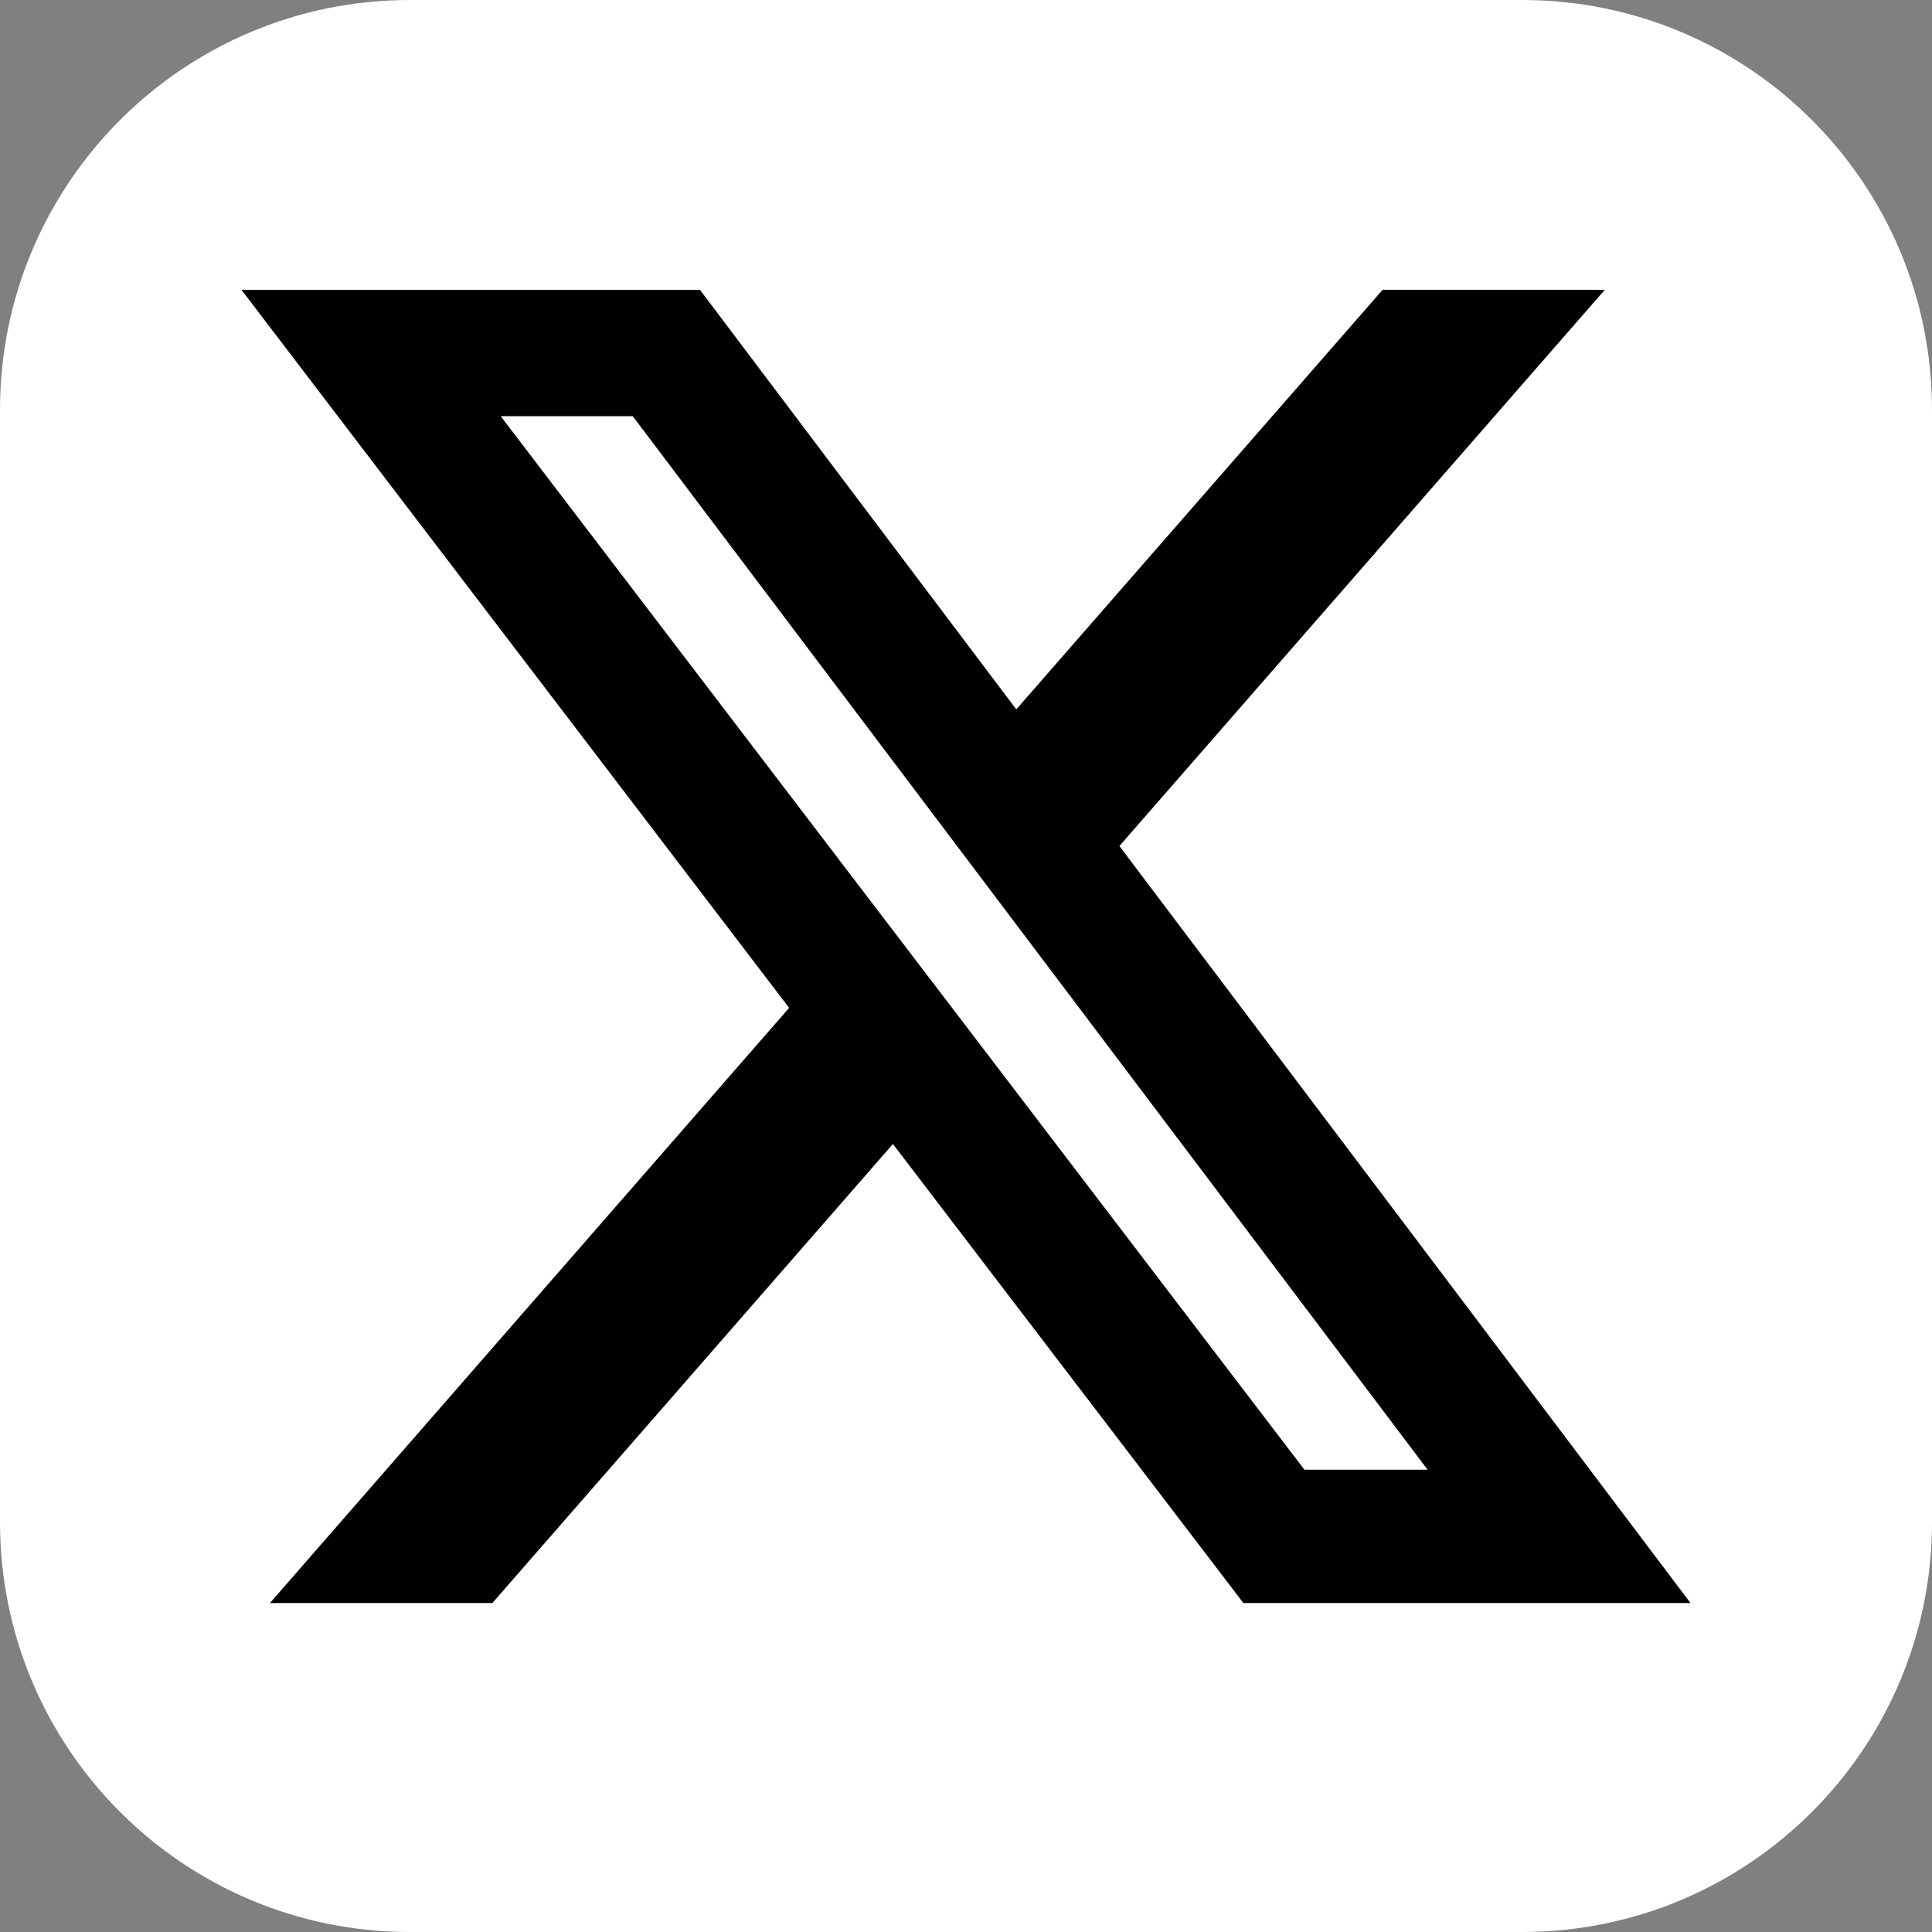
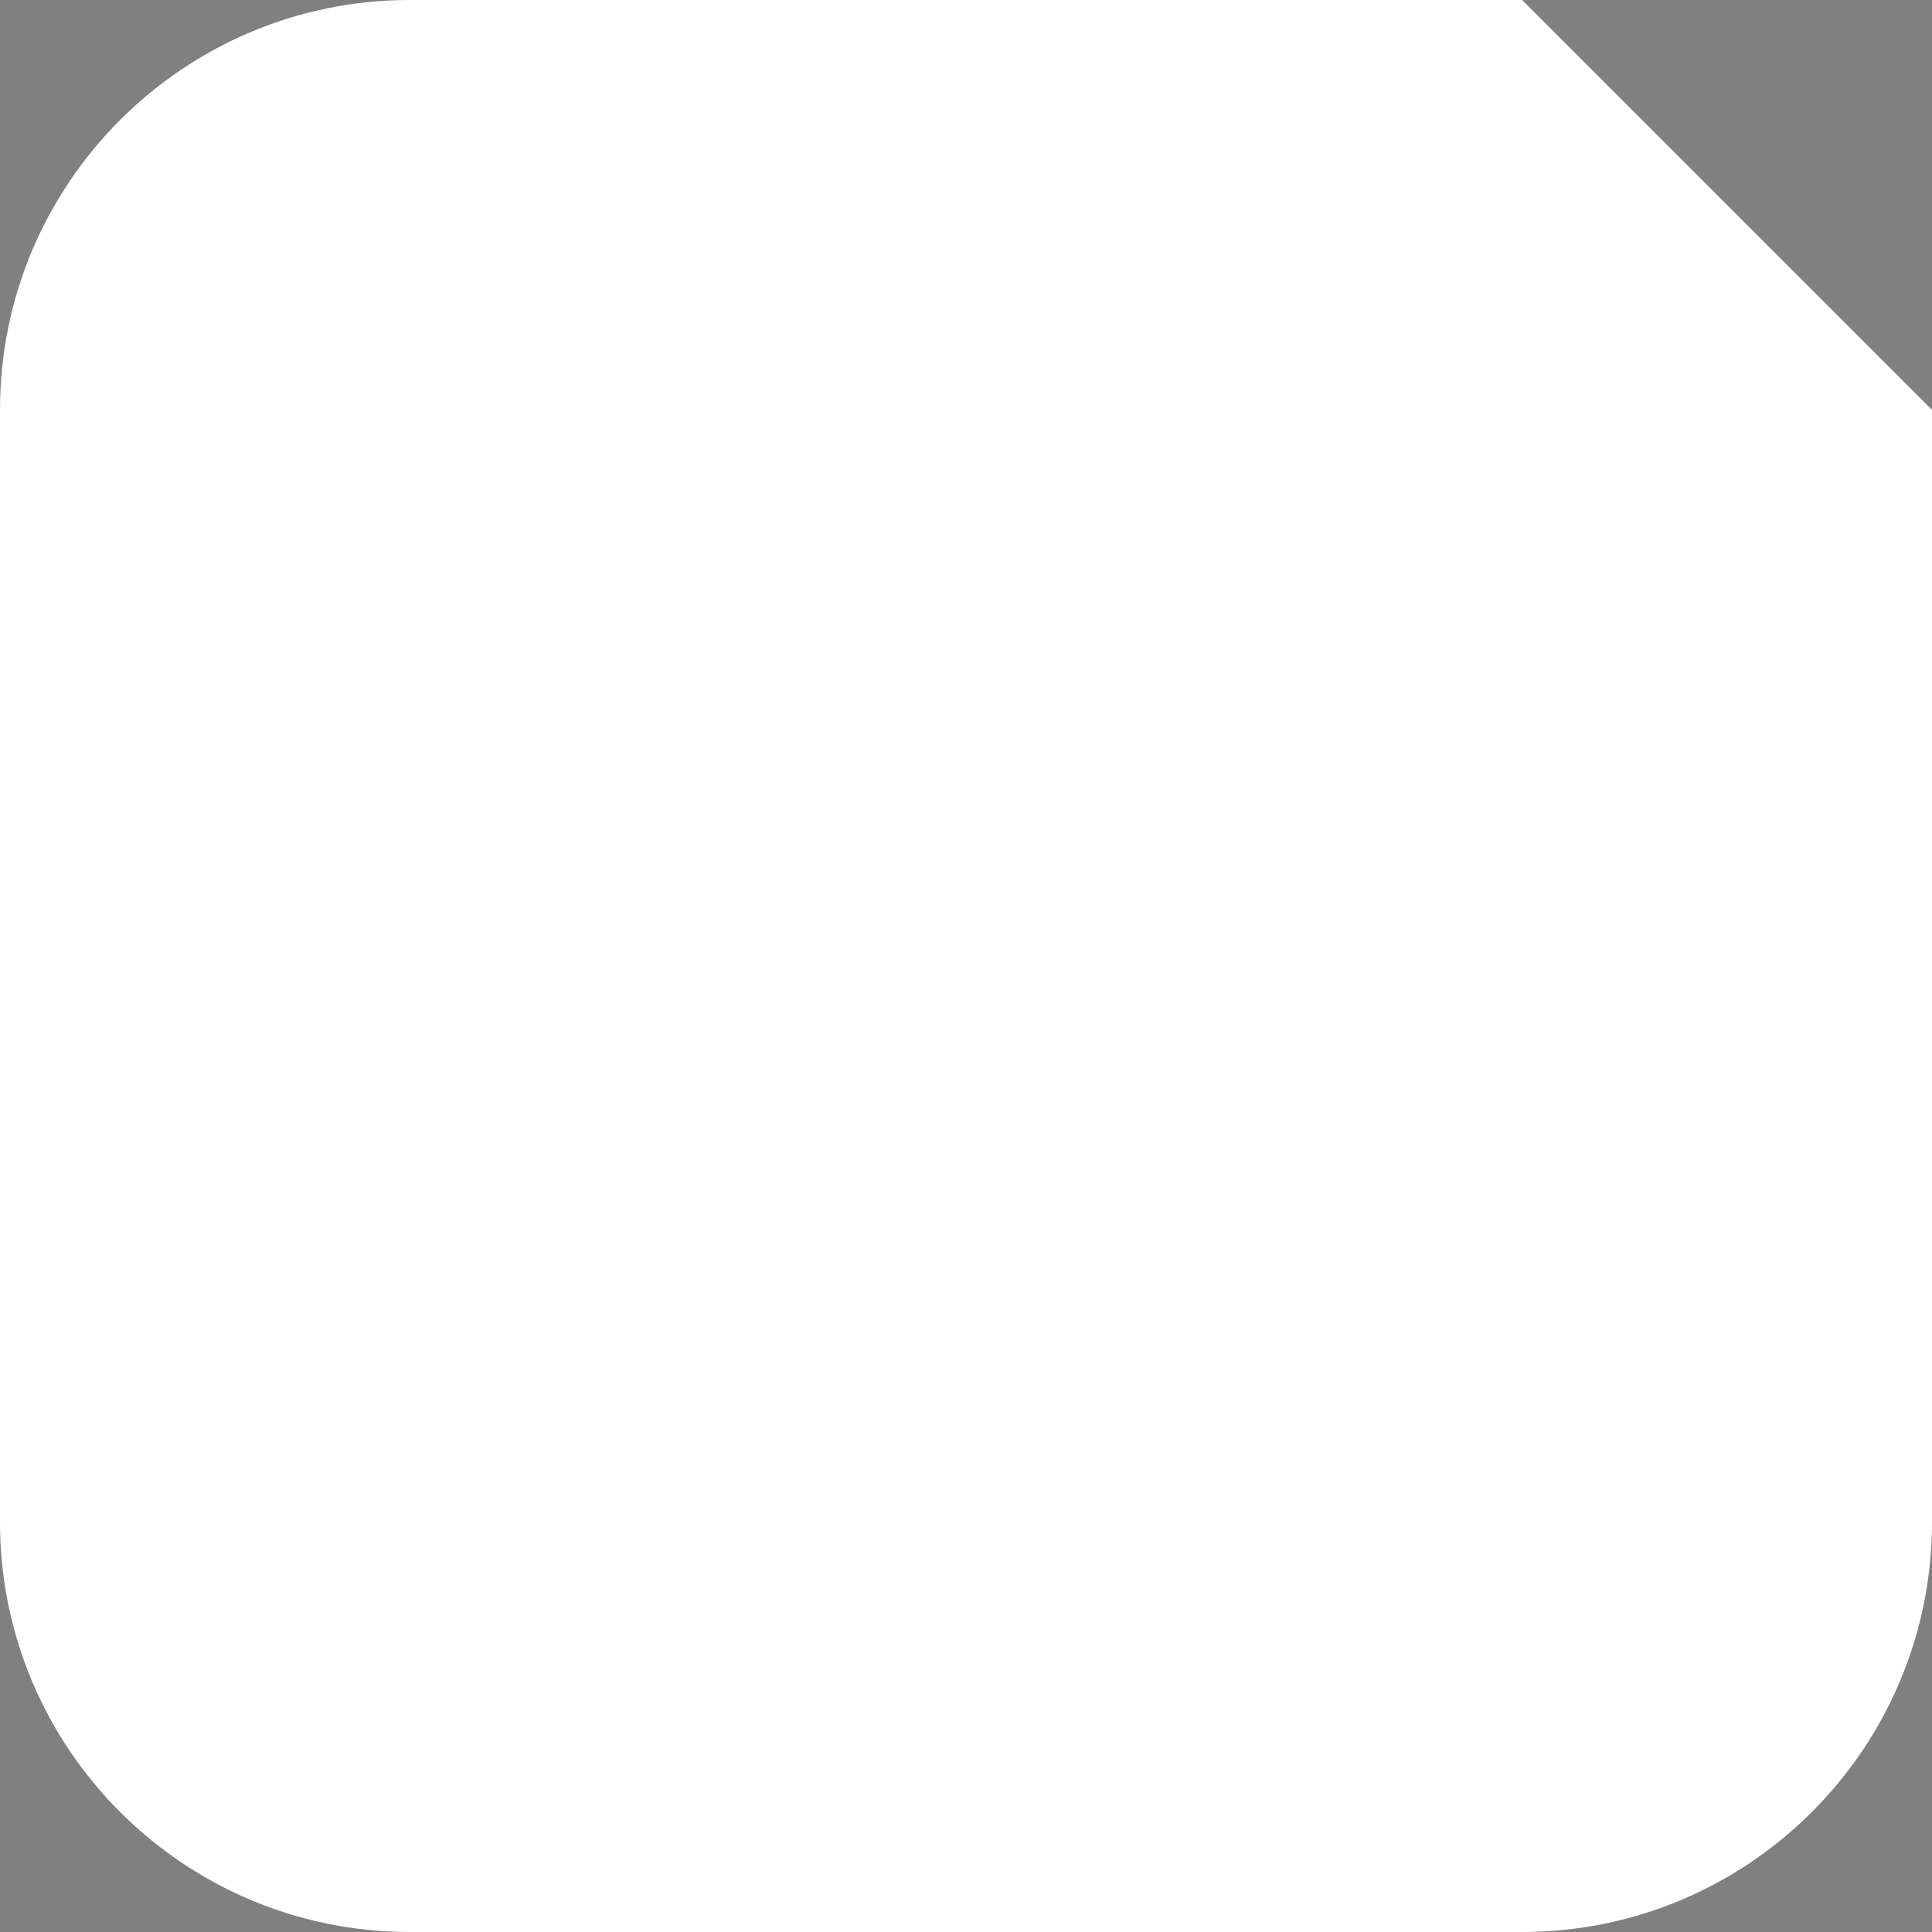
<svg xmlns="http://www.w3.org/2000/svg" width="40" height="40" viewBox="0 0 40 40" fill="none">
  <rect x="0" y="0" width="40" height="40" fill="#808080" stroke="none" />
-   <path d="M31.514 0H8.486C3.799 0 0 3.799 0 8.486V31.514C0 36.2 3.799 40 8.486 40H31.514C36.2 40 40 36.2 40 31.514V8.486C40 3.799 36.2 0 31.514 0Z" fill="white" />
-   <path d="M28.625 6H33.226L23.176 17.516L35 33.189H25.743L18.487 23.685L10.194 33.189H5.589L16.338 20.867L5 6.002H14.493L21.041 14.687L28.625 6ZM27.007 30.429H29.557L13.1 8.616H10.366L27.007 30.429Z" fill="black" />
+   <path d="M31.514 0H8.486C3.799 0 0 3.799 0 8.486V31.514C0 36.2 3.799 40 8.486 40H31.514C36.2 40 40 36.2 40 31.514V8.486Z" fill="white" />
</svg>